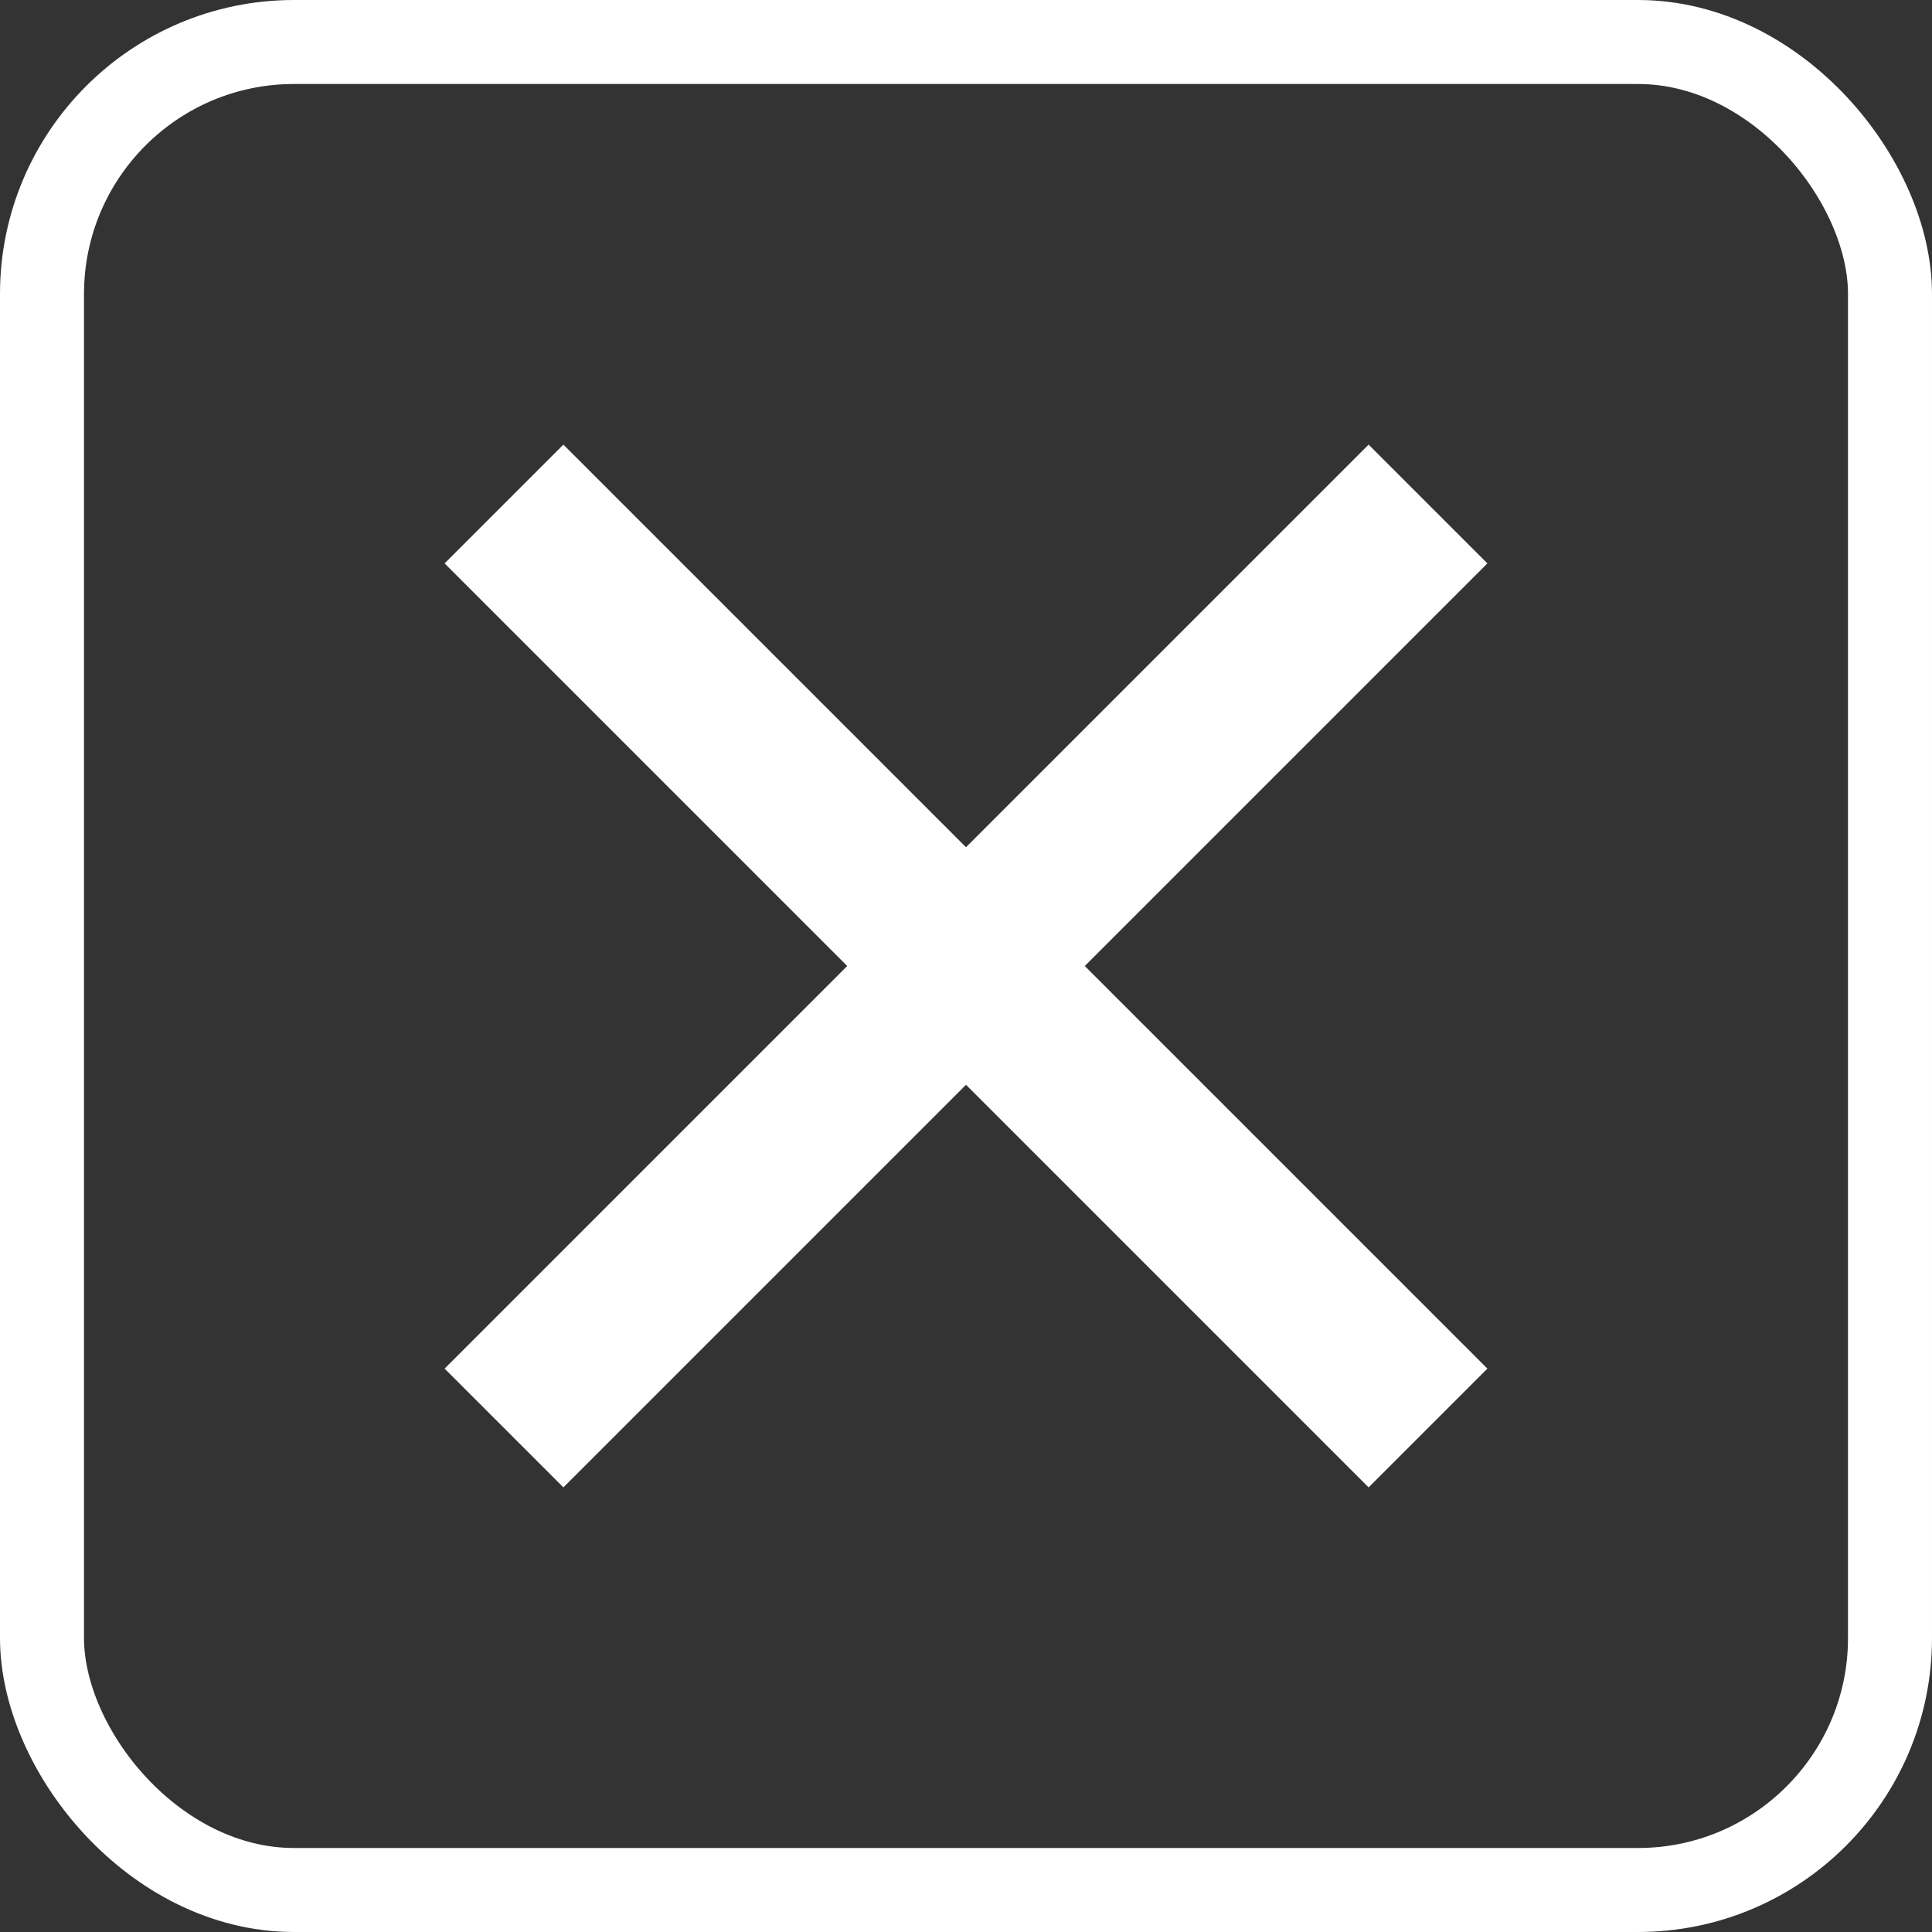
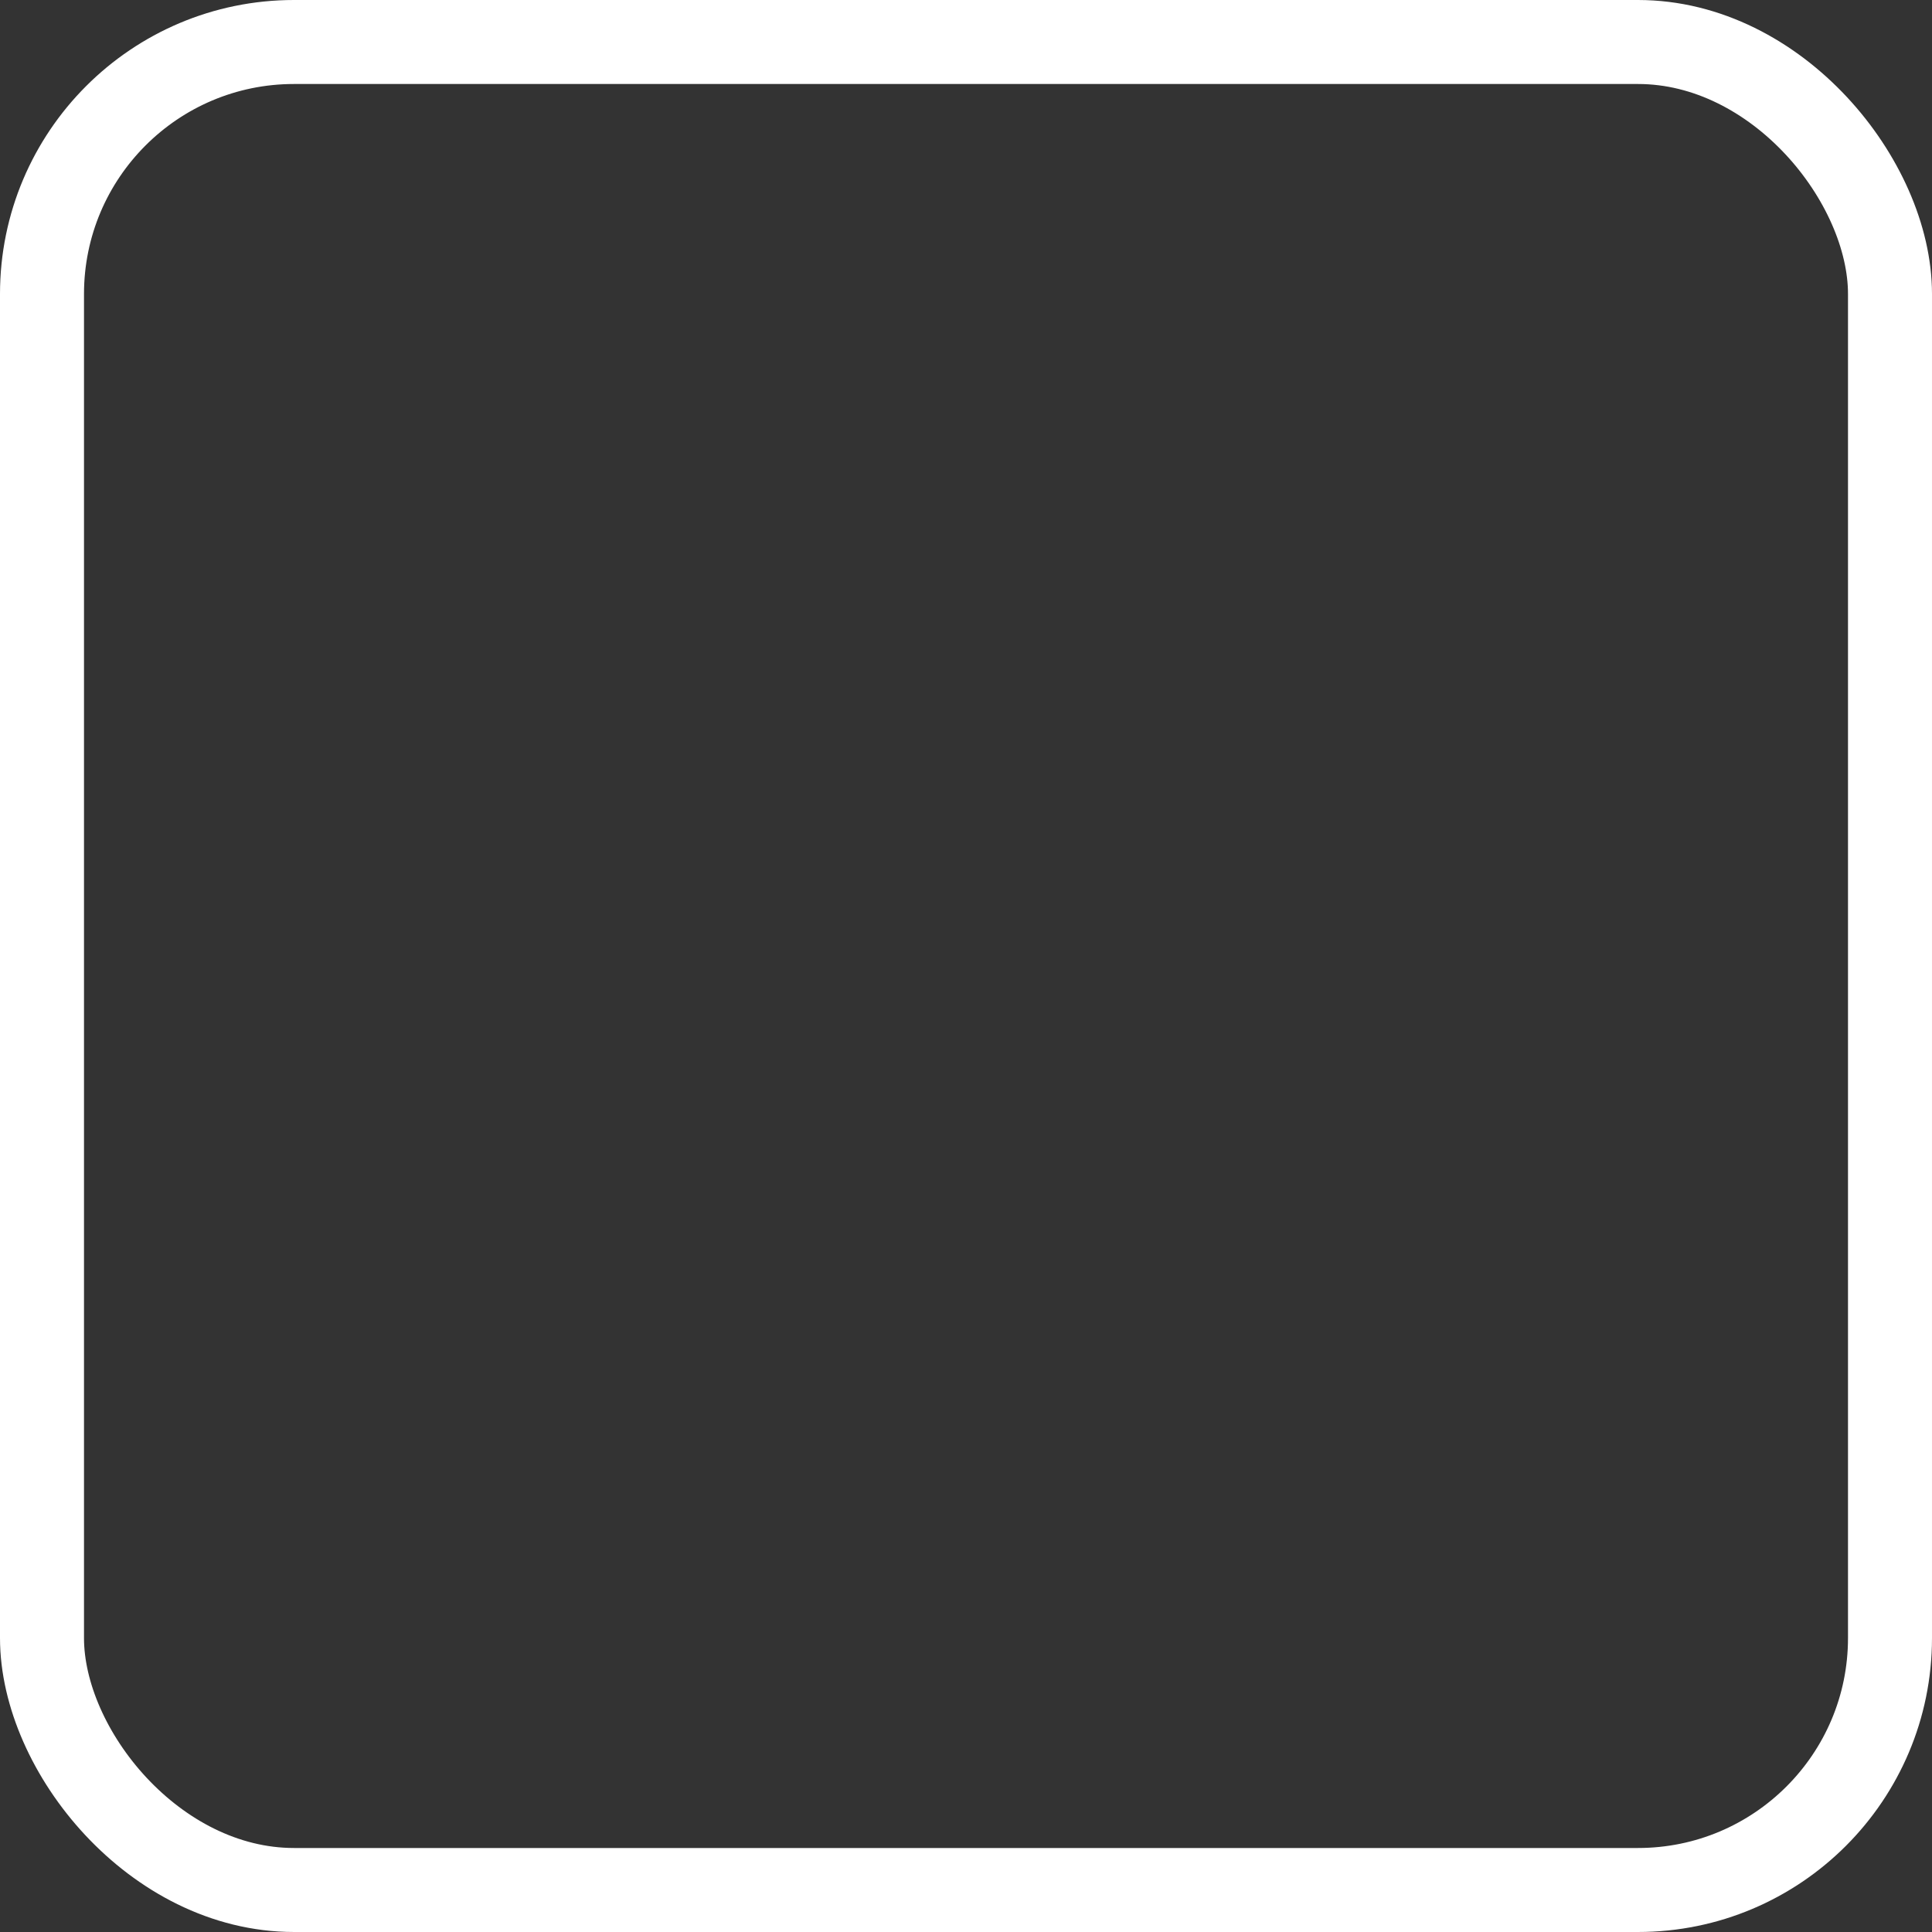
<svg xmlns="http://www.w3.org/2000/svg" height="23" viewBox="0 0 23 23" width="23">
  <rect x="0" y="0" width="23" height="23" fill="#333333" stroke="none" />
  <g fill="none" fill-rule="evenodd" stroke="#fff">
    <rect height="22" rx="3" width="22" x=".5" y=".5" />
-     <path d="m6 6 11 11m-11 0 11-11" stroke-width="2" />
  </g>
</svg>